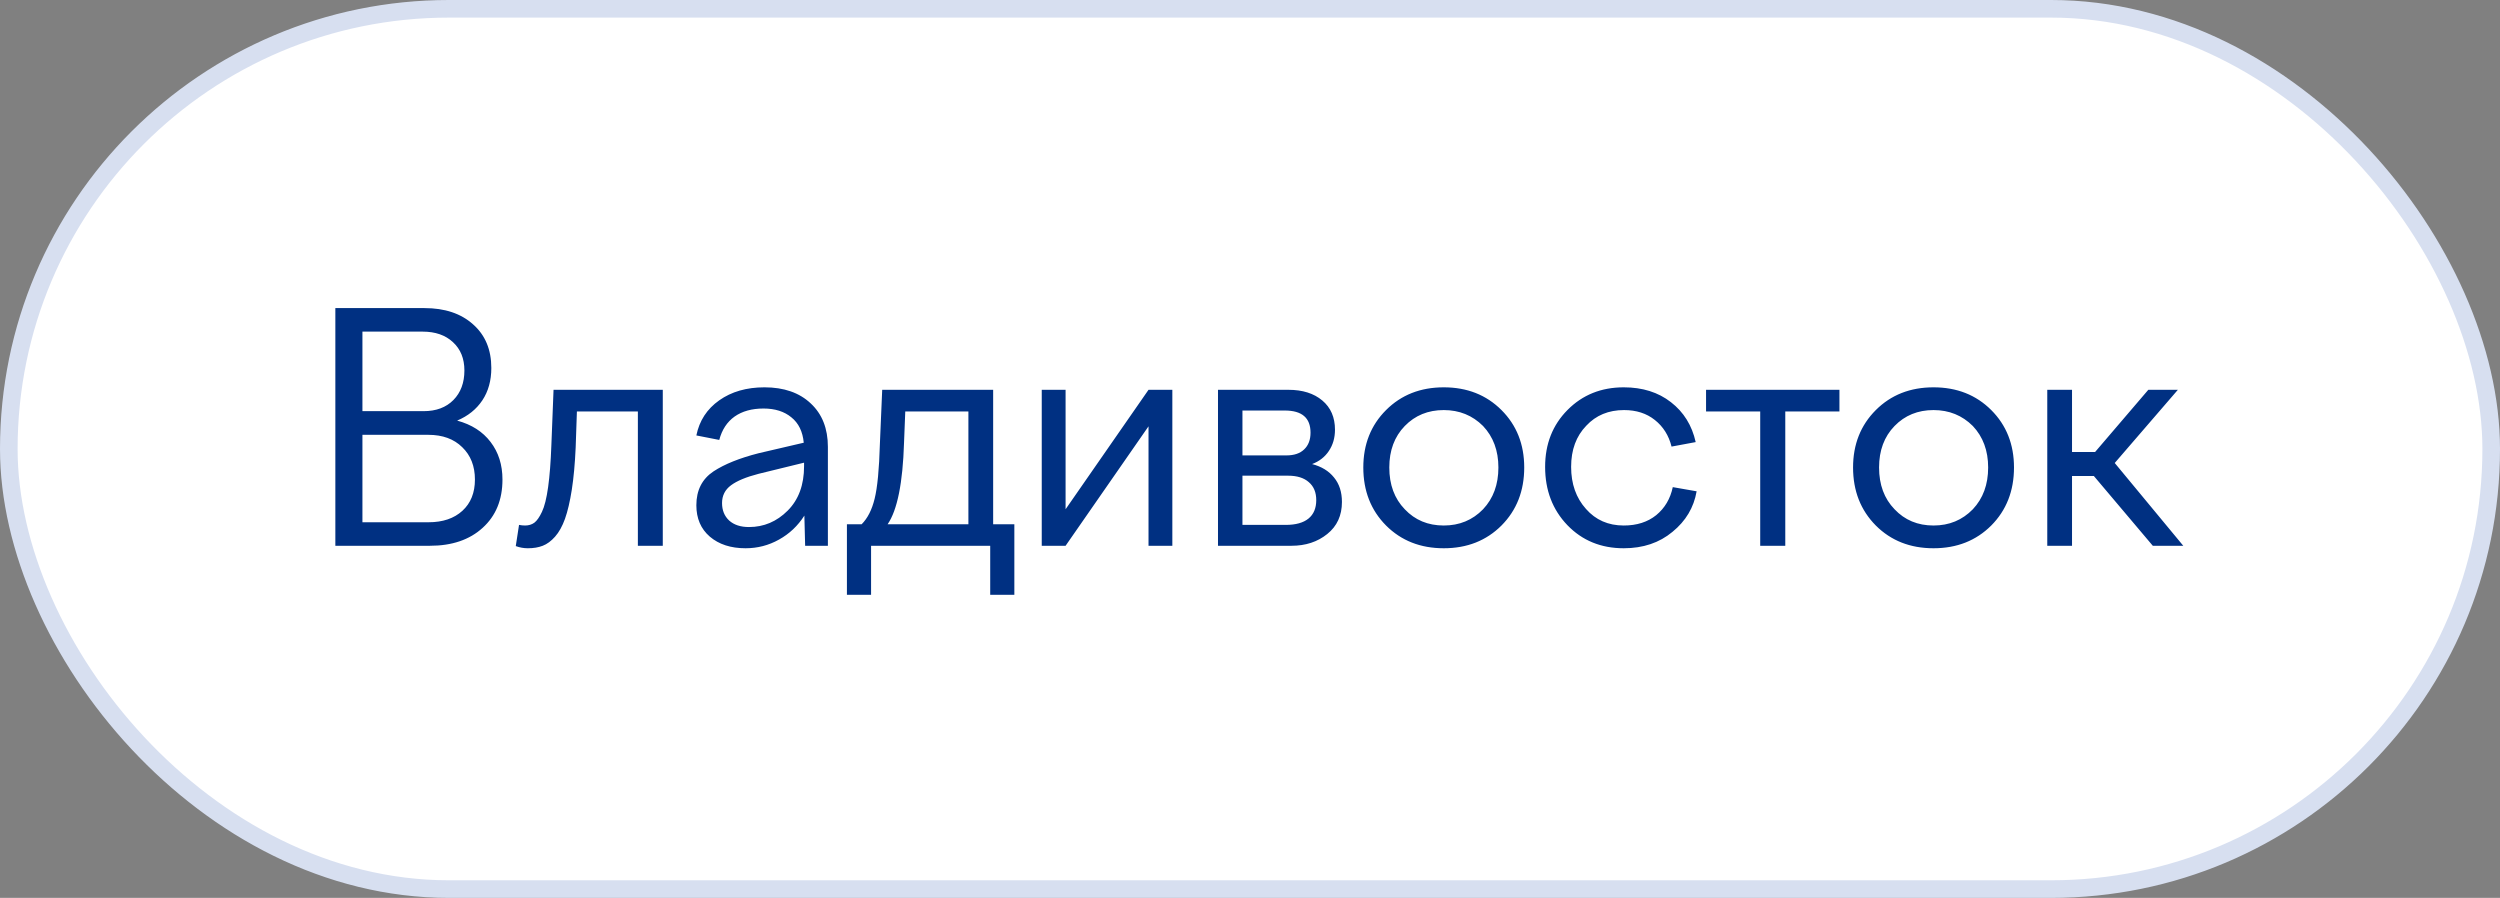
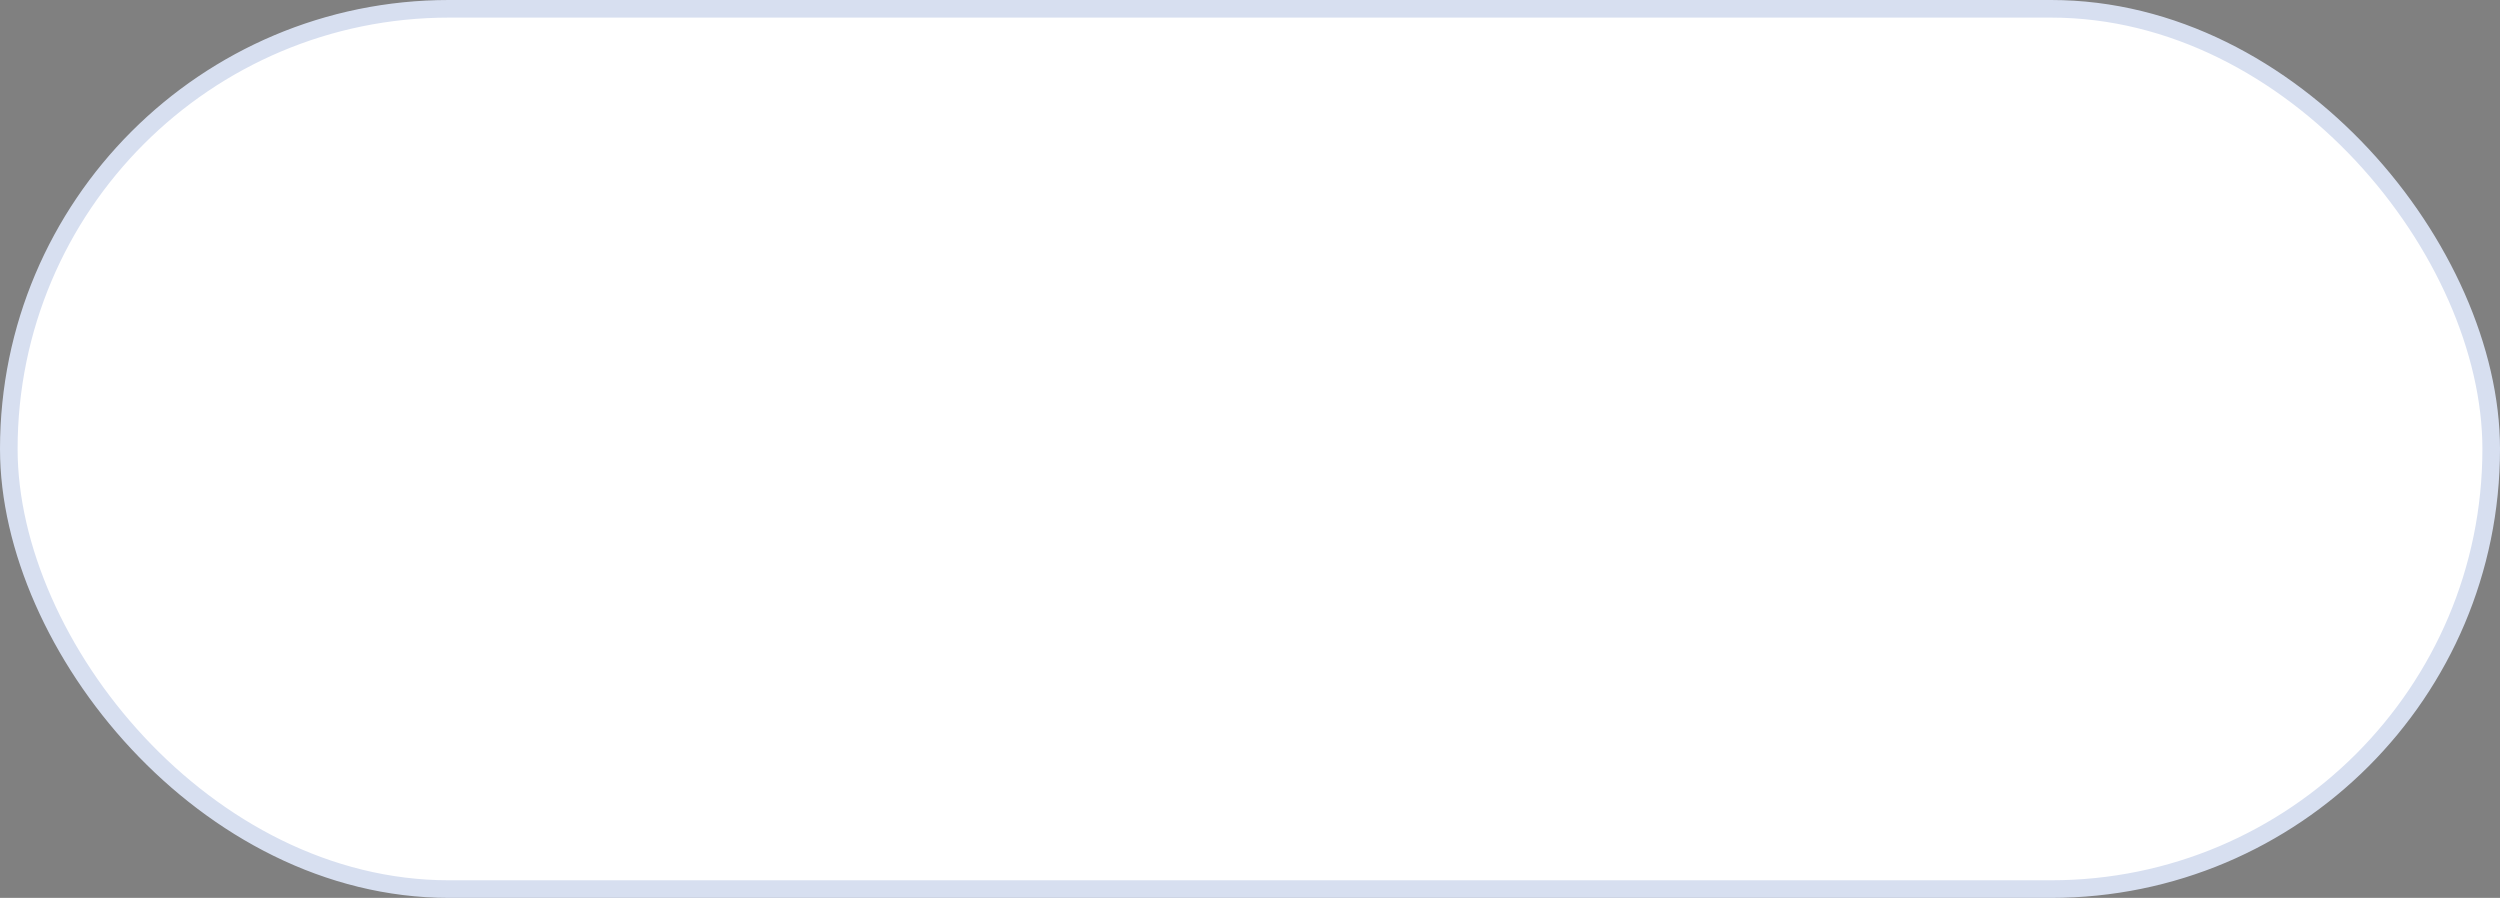
<svg xmlns="http://www.w3.org/2000/svg" width="142" height="51" viewBox="0 0 142 51" fill="none">
  <rect x="0" y="0" width="142" height="51" fill="#808080" stroke="none" />
  <rect x="0.5" y="0.5" width="141" height="50" rx="25" fill="white" />
  <rect x="0.5" y="0.5" width="141" height="50" rx="25" stroke="#D7DFF0" />
-   <path d="M24.418 31H19.048V17.5H24.11C25.265 17.5 26.185 17.808 26.87 18.423C27.561 19.032 27.907 19.858 27.907 20.901C27.907 21.616 27.737 22.229 27.398 22.738C27.058 23.248 26.58 23.632 25.965 23.89C26.785 24.112 27.418 24.517 27.863 25.102C28.314 25.689 28.54 26.4 28.54 27.238C28.54 28.387 28.165 29.301 27.415 29.98C26.671 30.66 25.672 31 24.418 31ZM24.005 18.836H20.586V23.354H24.058C24.773 23.354 25.338 23.143 25.754 22.721C26.17 22.299 26.378 21.739 26.378 21.042C26.378 20.368 26.161 19.832 25.727 19.434C25.3 19.035 24.726 18.836 24.005 18.836ZM24.33 24.698H20.586V29.664H24.348C25.15 29.664 25.789 29.447 26.264 29.014C26.738 28.58 26.976 27.988 26.976 27.238C26.976 26.477 26.735 25.864 26.255 25.401C25.78 24.933 25.139 24.698 24.33 24.698ZM29.296 31.018L29.481 29.814C29.598 29.837 29.712 29.849 29.824 29.849C30.029 29.849 30.204 29.796 30.351 29.69C30.497 29.579 30.641 29.374 30.782 29.075C30.928 28.77 31.045 28.302 31.133 27.669C31.221 27.036 31.283 26.239 31.318 25.278L31.441 22.141H37.646V31H36.231V23.371H32.768L32.698 25.419C32.657 26.345 32.583 27.145 32.478 27.818C32.372 28.492 32.243 29.043 32.091 29.471C31.939 29.893 31.751 30.23 31.529 30.481C31.306 30.733 31.072 30.906 30.826 31C30.585 31.094 30.304 31.141 29.982 31.141C29.747 31.141 29.519 31.1 29.296 31.018ZM47.024 31H45.732L45.688 29.286C45.319 29.866 44.839 30.32 44.247 30.648C43.661 30.977 43.028 31.141 42.348 31.141C41.511 31.141 40.834 30.921 40.318 30.481C39.808 30.042 39.553 29.447 39.553 28.697C39.553 27.848 39.879 27.206 40.529 26.773C41.156 26.362 42.008 26.02 43.087 25.744L45.653 25.146C45.594 24.514 45.36 24.033 44.95 23.705C44.546 23.371 44.018 23.204 43.368 23.204C42.706 23.204 42.158 23.356 41.724 23.661C41.297 23.966 41.007 24.408 40.854 24.988L39.553 24.733C39.723 23.895 40.157 23.23 40.854 22.738C41.551 22.246 42.407 22 43.421 22C44.528 22 45.404 22.305 46.049 22.914C46.699 23.518 47.024 24.341 47.024 25.384V31ZM41.012 28.574C41.012 28.984 41.147 29.315 41.417 29.567C41.692 29.814 42.067 29.936 42.542 29.936C43.386 29.936 44.118 29.626 44.739 29.005C45.36 28.384 45.671 27.543 45.671 26.482V26.28L43.087 26.913C42.383 27.095 41.862 27.311 41.522 27.564C41.182 27.815 41.012 28.152 41.012 28.574ZM49.477 33.786H48.105V29.778H48.941C49.28 29.439 49.526 28.955 49.679 28.328C49.837 27.695 49.937 26.655 49.978 25.208L50.109 22.141H56.411V29.778H57.615V33.786H56.244V31H49.477V33.786ZM51.419 23.371L51.349 25.146C51.278 27.432 50.968 28.976 50.417 29.778H55.005V23.371H51.419ZM60.525 31H59.171V22.141H60.525V28.926L65.236 22.141H66.589V31H65.236V24.215L60.525 31ZM73.357 31H69.182V22.141H73.181C73.984 22.141 74.626 22.343 75.106 22.747C75.587 23.151 75.827 23.705 75.827 24.408C75.827 24.871 75.71 25.275 75.475 25.621C75.247 25.961 74.93 26.207 74.526 26.359C75.065 26.5 75.481 26.755 75.774 27.124C76.073 27.487 76.222 27.95 76.222 28.513C76.222 29.28 75.944 29.887 75.388 30.332C74.837 30.777 74.16 31 73.357 31ZM72.979 23.318H70.571V25.867H73.067C73.507 25.867 73.844 25.753 74.078 25.524C74.318 25.296 74.438 24.98 74.438 24.575C74.438 23.737 73.952 23.318 72.979 23.318ZM70.571 29.814H73.032C73.6 29.814 74.031 29.693 74.324 29.453C74.617 29.213 74.763 28.864 74.763 28.407C74.763 27.968 74.623 27.628 74.342 27.388C74.066 27.142 73.674 27.019 73.164 27.019H70.571V29.814ZM78.728 23.292C79.589 22.431 80.682 22 82.006 22C83.33 22 84.423 22.431 85.284 23.292C86.146 24.153 86.576 25.24 86.576 26.553C86.576 27.883 86.146 28.981 85.284 29.849C84.423 30.71 83.33 31.141 82.006 31.141C80.682 31.141 79.589 30.71 78.728 29.849C77.866 28.981 77.436 27.883 77.436 26.553C77.436 25.24 77.866 24.153 78.728 23.292ZM82.006 23.292C81.115 23.292 80.377 23.594 79.791 24.197C79.205 24.801 78.912 25.586 78.912 26.553C78.912 27.531 79.205 28.322 79.791 28.926C80.371 29.541 81.109 29.849 82.006 29.849C82.897 29.849 83.641 29.541 84.238 28.926C84.819 28.311 85.109 27.52 85.109 26.553C85.109 25.598 84.819 24.812 84.238 24.197C83.635 23.594 82.891 23.292 82.006 23.292ZM90.101 24.18C89.527 24.771 89.24 25.551 89.24 26.518C89.24 27.484 89.521 28.281 90.084 28.908C90.634 29.535 91.349 29.849 92.228 29.849C92.972 29.849 93.587 29.652 94.074 29.26C94.56 28.861 94.874 28.331 95.014 27.669L96.368 27.906C96.21 28.826 95.752 29.594 94.997 30.209C94.252 30.83 93.33 31.141 92.228 31.141C90.939 31.141 89.873 30.704 89.029 29.831C88.185 28.952 87.763 27.848 87.763 26.518C87.763 25.217 88.188 24.139 89.038 23.283C89.887 22.428 90.951 22 92.228 22C93.294 22 94.188 22.281 94.909 22.844C95.635 23.406 96.104 24.162 96.315 25.111L94.944 25.366C94.786 24.733 94.469 24.23 93.995 23.855C93.526 23.48 92.943 23.292 92.246 23.292C91.367 23.292 90.652 23.588 90.101 24.18ZM101.404 31H99.98V23.371H96.904V22.141H104.48V23.371H101.404V31ZM106.546 23.292C107.407 22.431 108.5 22 109.824 22C111.149 22 112.241 22.431 113.103 23.292C113.964 24.153 114.395 25.24 114.395 26.553C114.395 27.883 113.964 28.981 113.103 29.849C112.241 30.71 111.149 31.141 109.824 31.141C108.5 31.141 107.407 30.71 106.546 29.849C105.685 28.981 105.254 27.883 105.254 26.553C105.254 25.24 105.685 24.153 106.546 23.292ZM109.824 23.292C108.934 23.292 108.196 23.594 107.61 24.197C107.024 24.801 106.731 25.586 106.731 26.553C106.731 27.531 107.024 28.322 107.61 28.926C108.19 29.541 108.928 29.849 109.824 29.849C110.715 29.849 111.459 29.541 112.057 28.926C112.637 28.311 112.927 27.52 112.927 26.553C112.927 25.598 112.637 24.812 112.057 24.197C111.453 23.594 110.709 23.292 109.824 23.292ZM116.285 31V22.141H117.691V25.674H119.001L122.024 22.141H123.703L120.117 26.298L124.01 31H122.279L118.93 27.036H117.691V31H116.285Z" fill="#003082" />
</svg>